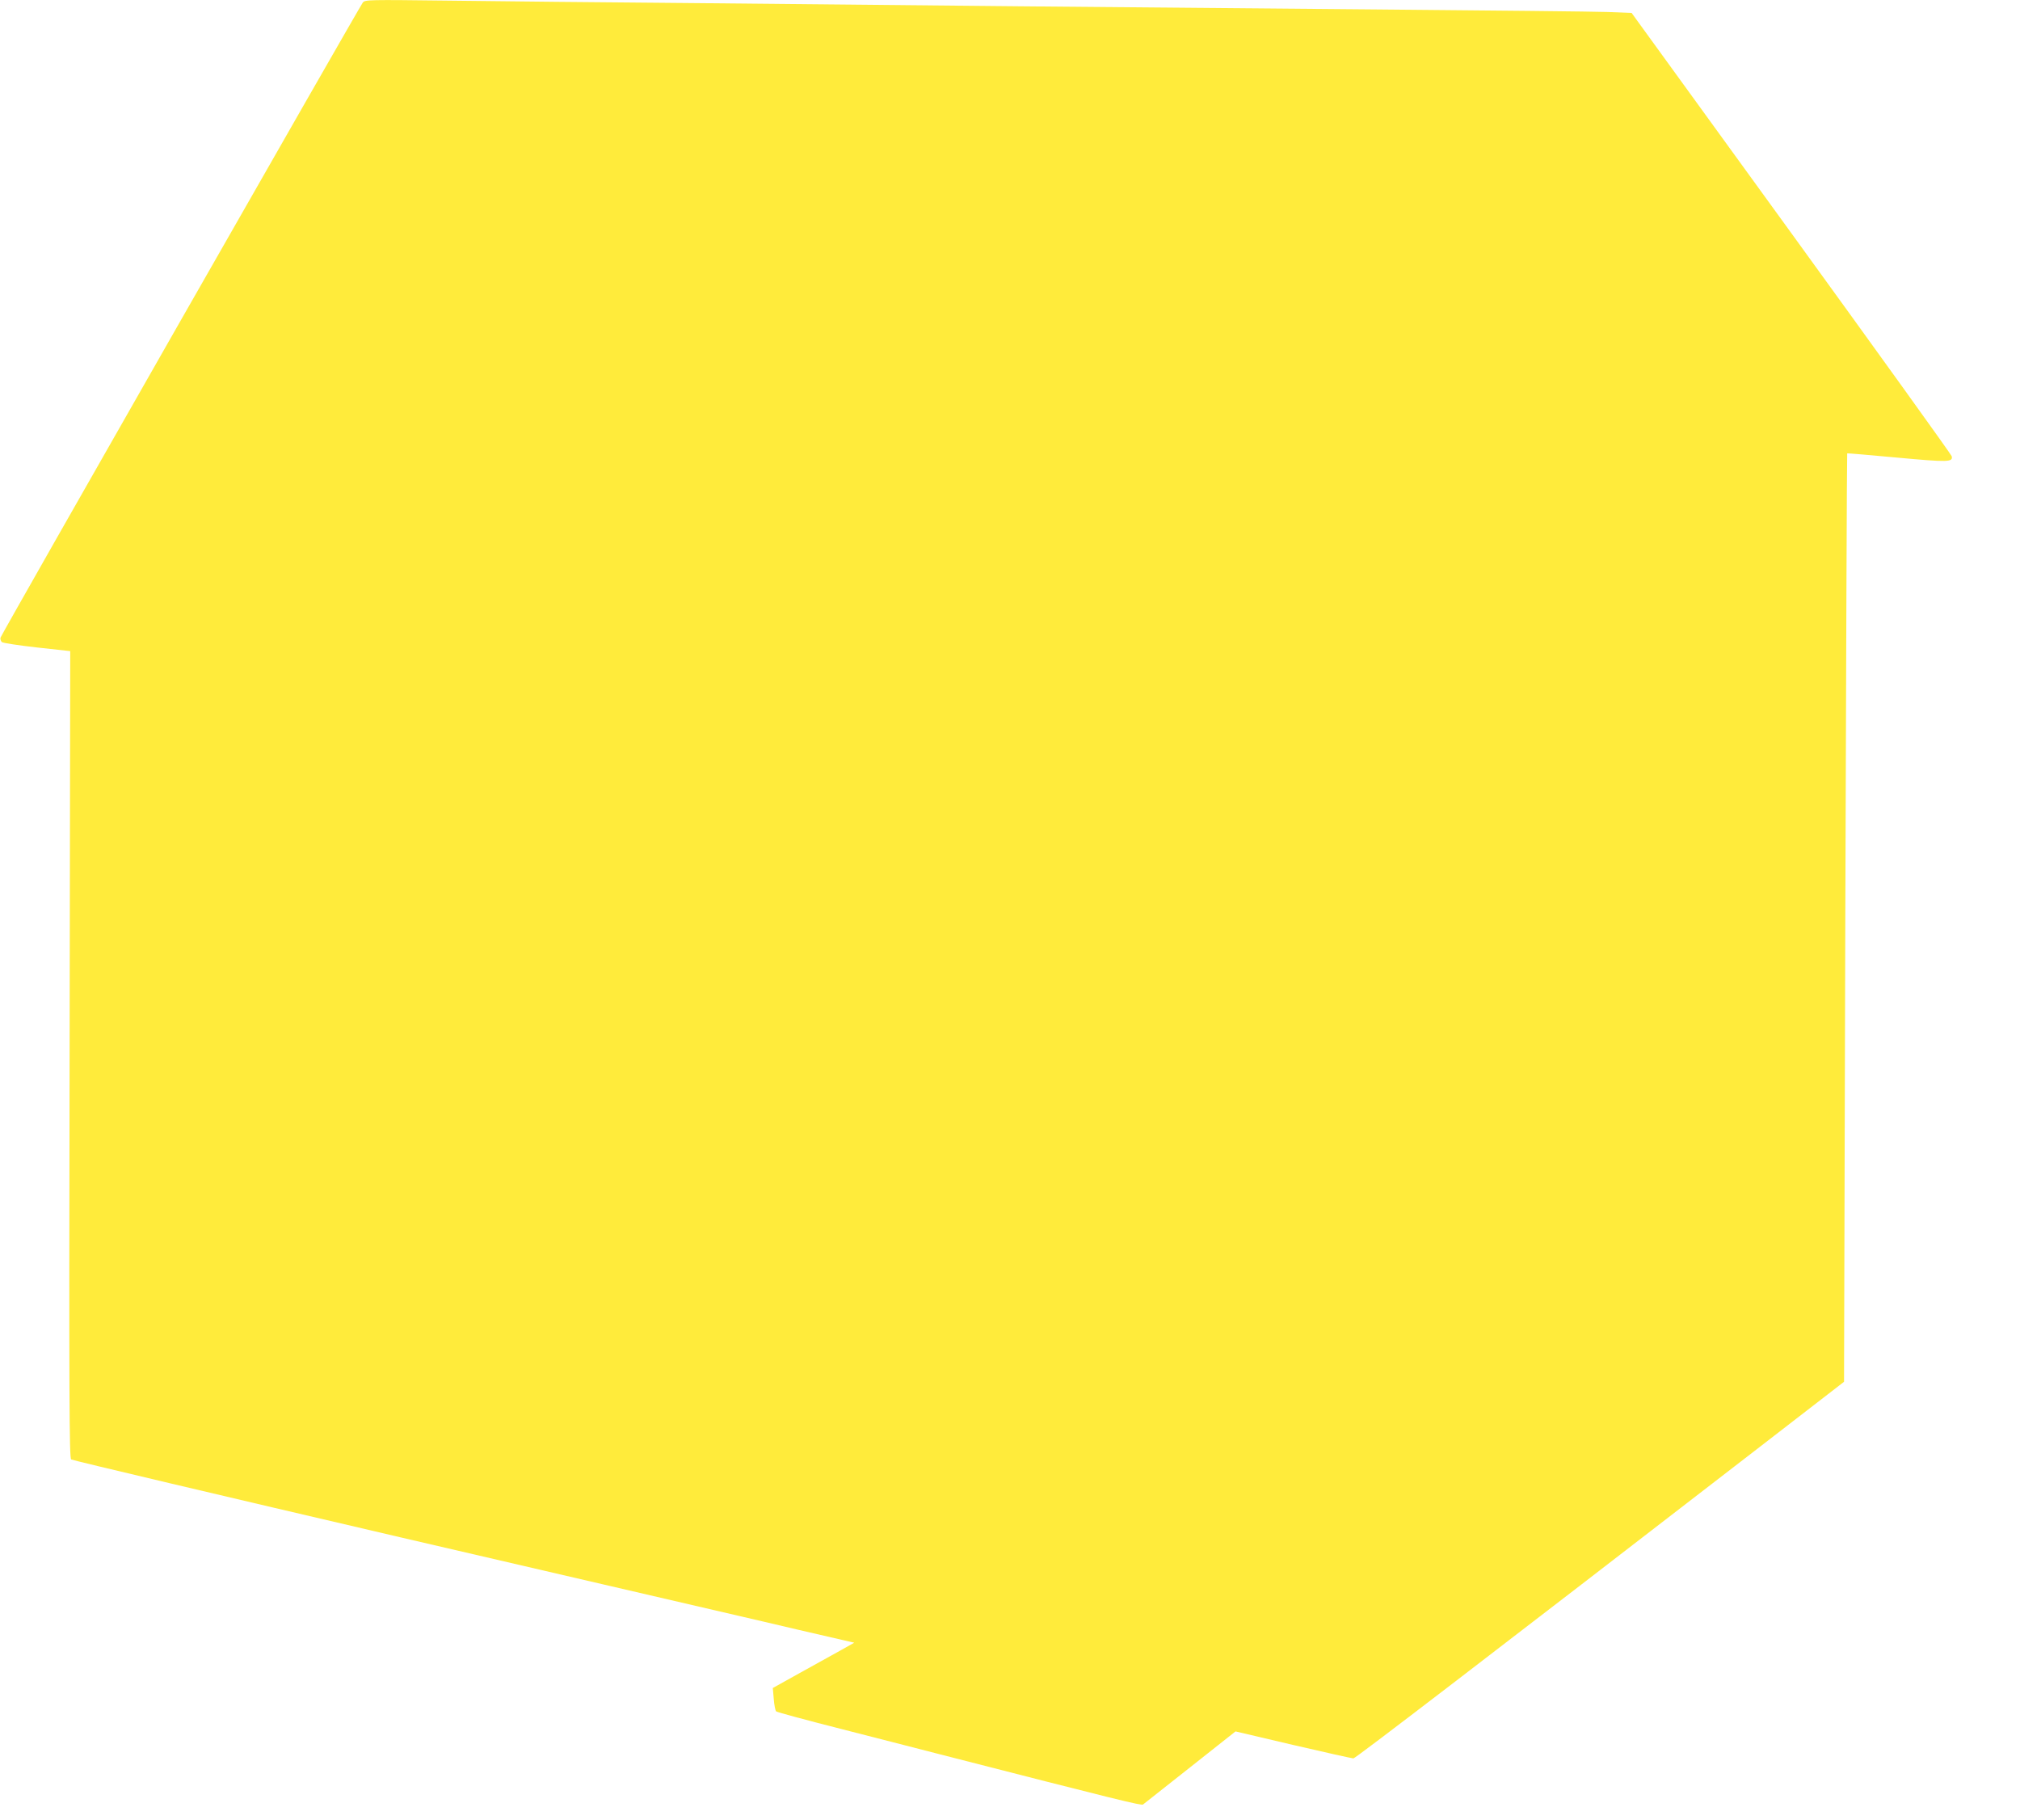
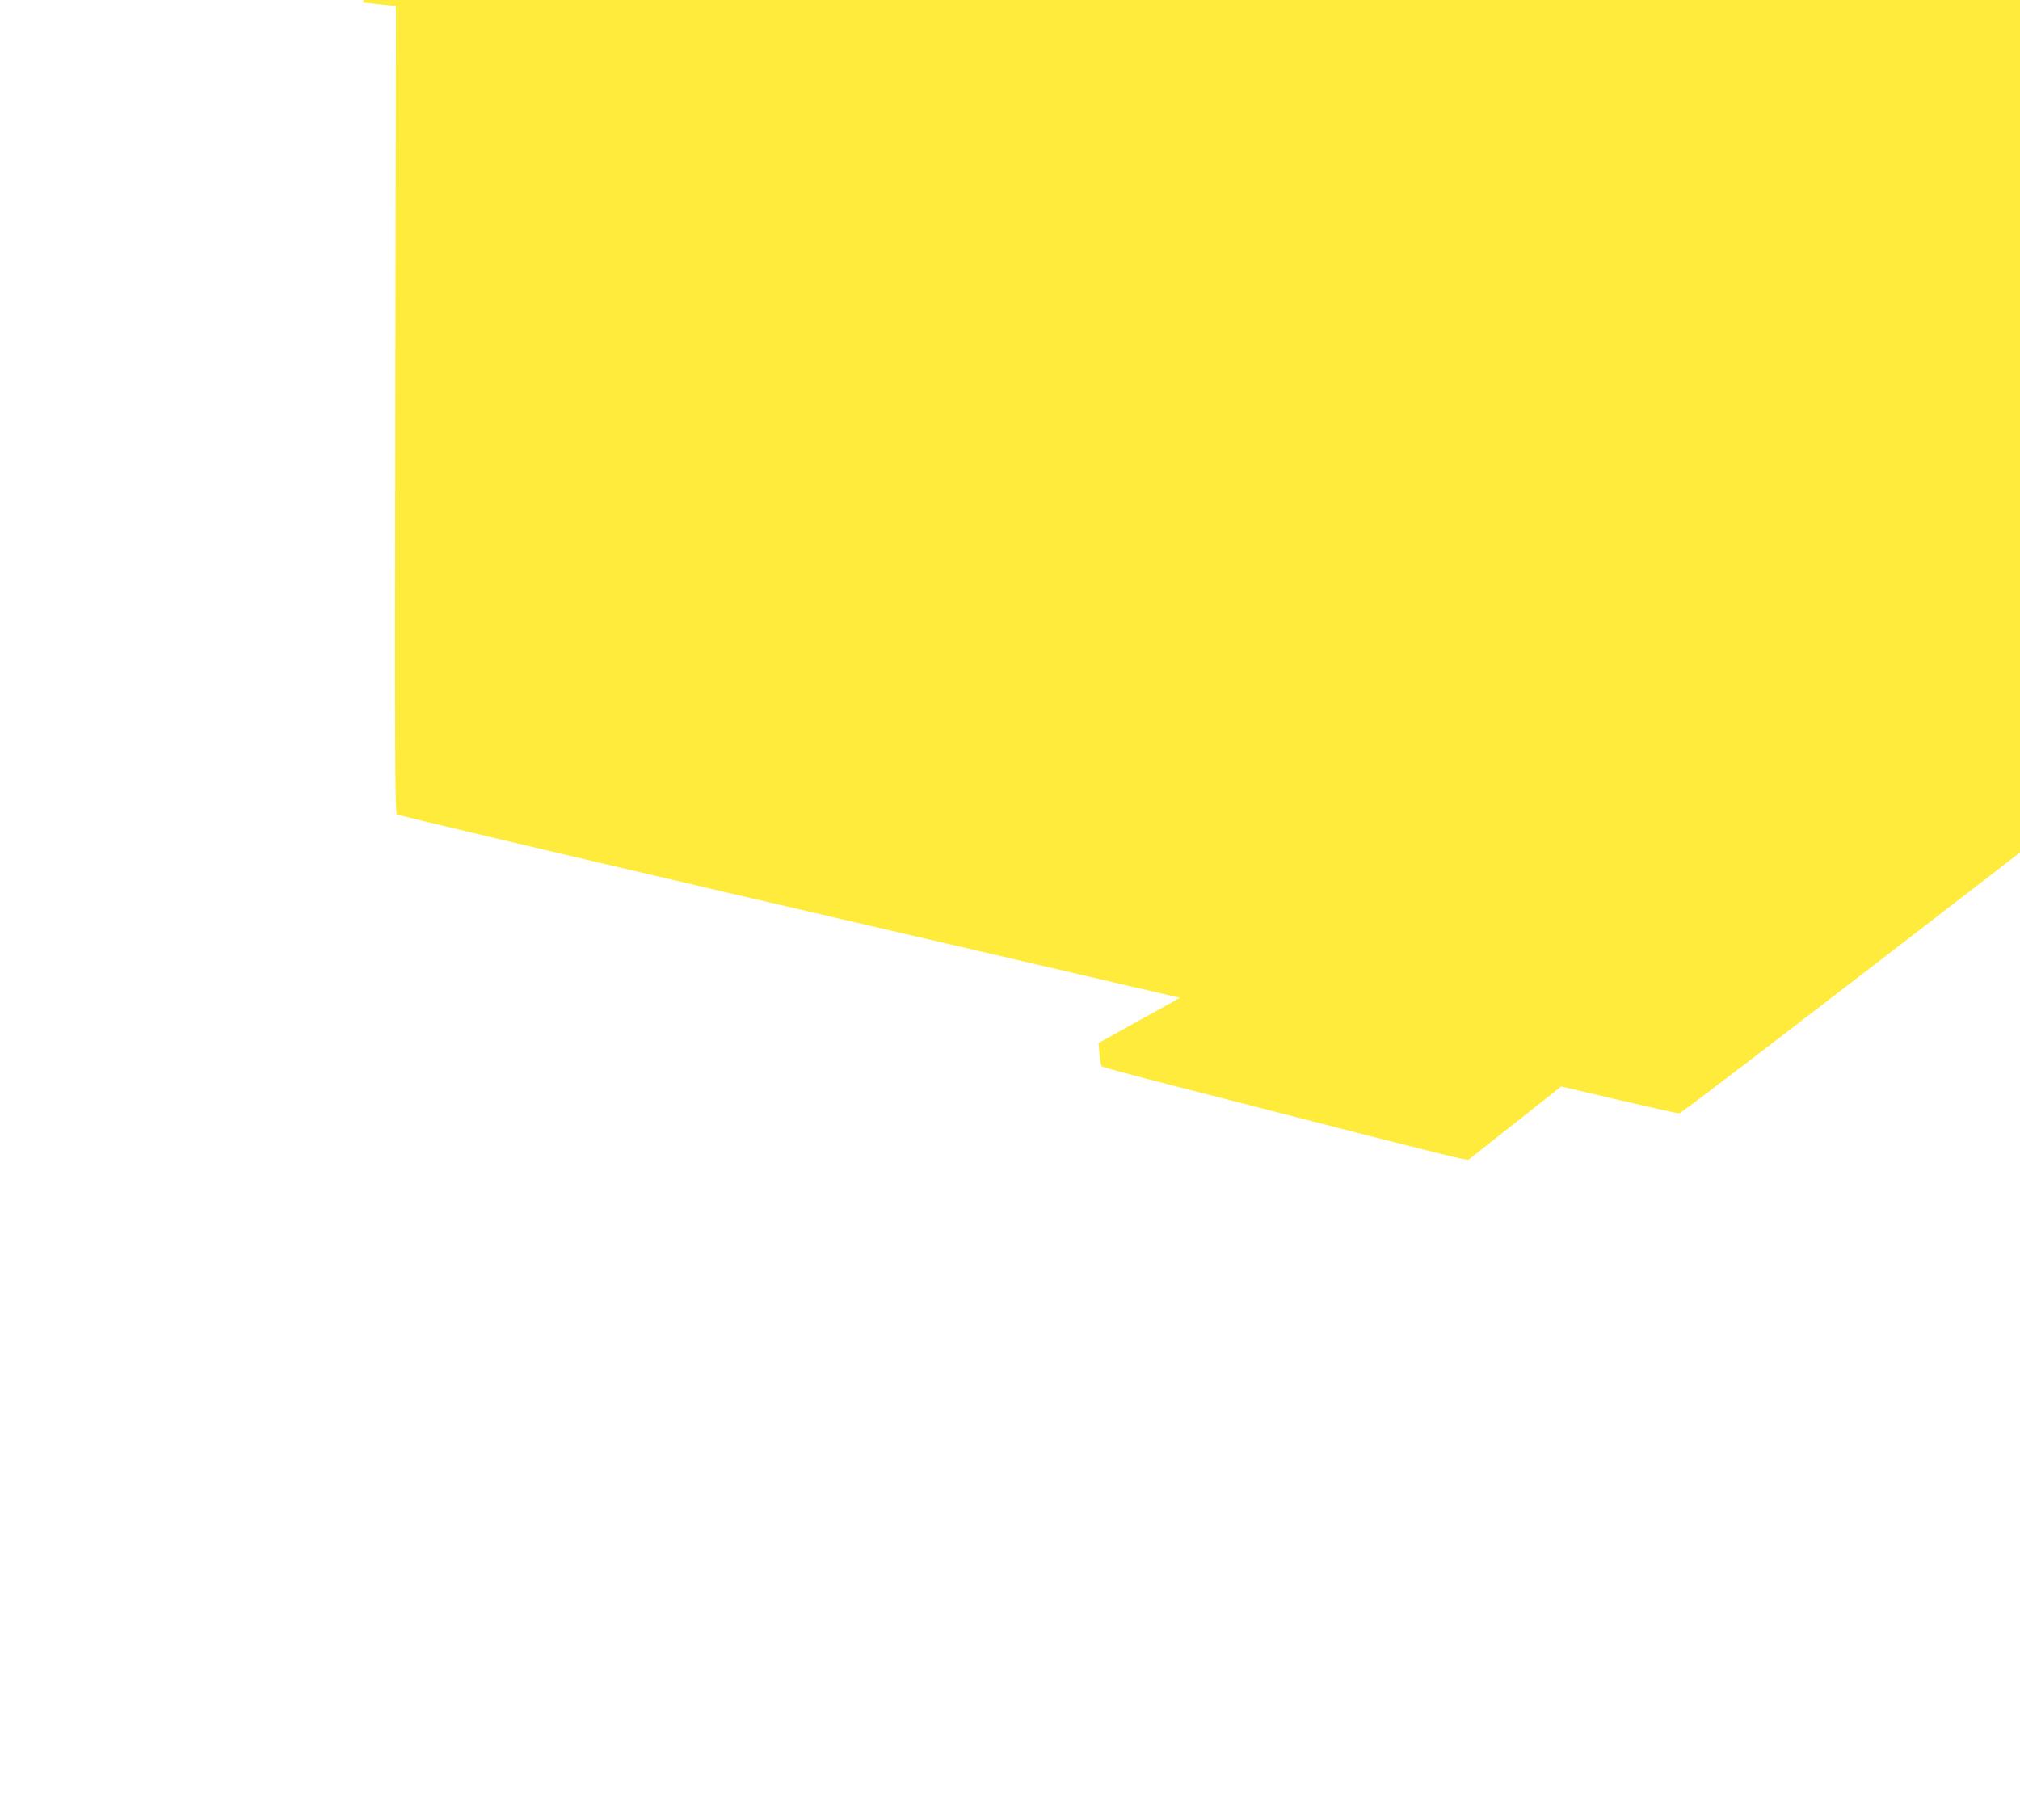
<svg xmlns="http://www.w3.org/2000/svg" version="1.0" width="1280pt" height="1153pt" viewBox="0 0 1280 1153" preserveAspectRatio="xMidYMid meet">
  <g transform="translate(0,1153) scale(0.1,-0.1)" fill="#ffeb3b" stroke="none">
-     <path d="M2299 11514 c-20 -25 -2290 -4002 -2296 -4024 -2 -9 2 -21 9 -28 8 -6 108 -21 223 -34 l210 -23 -4 -2555 c-4 -2186 -2 -2557 10 -2566 8 -6 948 -228 2089 -494 1141 -265 2179 -506 2305 -535 127 -30 306 -72 399 -93 l169 -39 -89 -50 c-49 -27 -165 -92 -258 -143 l-169 -94 6 -69 c3 -39 10 -74 15 -79 5 -5 193 -56 418 -113 225 -58 497 -127 604 -155 1154 -296 1293 -330 1303 -322 7 5 141 111 299 236 l287 227 366 -86 c202 -47 373 -85 381 -85 13 0 857 647 2559 1961 l550 425 8 2939 c5 1617 10 2941 12 2943 1 1 144 -11 316 -27 325 -30 356 -29 346 9 -3 11 -460 646 -1016 1413 l-1012 1395 -152 6 c-84 3 -737 10 -1452 16 -715 6 -1732 15 -2260 20 -528 5 -1444 14 -2035 20 -591 5 -1311 12 -1600 16 -505 6 -526 6 -541 -12z" />
+     <path d="M2299 11514 l210 -23 -4 -2555 c-4 -2186 -2 -2557 10 -2566 8 -6 948 -228 2089 -494 1141 -265 2179 -506 2305 -535 127 -30 306 -72 399 -93 l169 -39 -89 -50 c-49 -27 -165 -92 -258 -143 l-169 -94 6 -69 c3 -39 10 -74 15 -79 5 -5 193 -56 418 -113 225 -58 497 -127 604 -155 1154 -296 1293 -330 1303 -322 7 5 141 111 299 236 l287 227 366 -86 c202 -47 373 -85 381 -85 13 0 857 647 2559 1961 l550 425 8 2939 c5 1617 10 2941 12 2943 1 1 144 -11 316 -27 325 -30 356 -29 346 9 -3 11 -460 646 -1016 1413 l-1012 1395 -152 6 c-84 3 -737 10 -1452 16 -715 6 -1732 15 -2260 20 -528 5 -1444 14 -2035 20 -591 5 -1311 12 -1600 16 -505 6 -526 6 -541 -12z" />
  </g>
</svg>